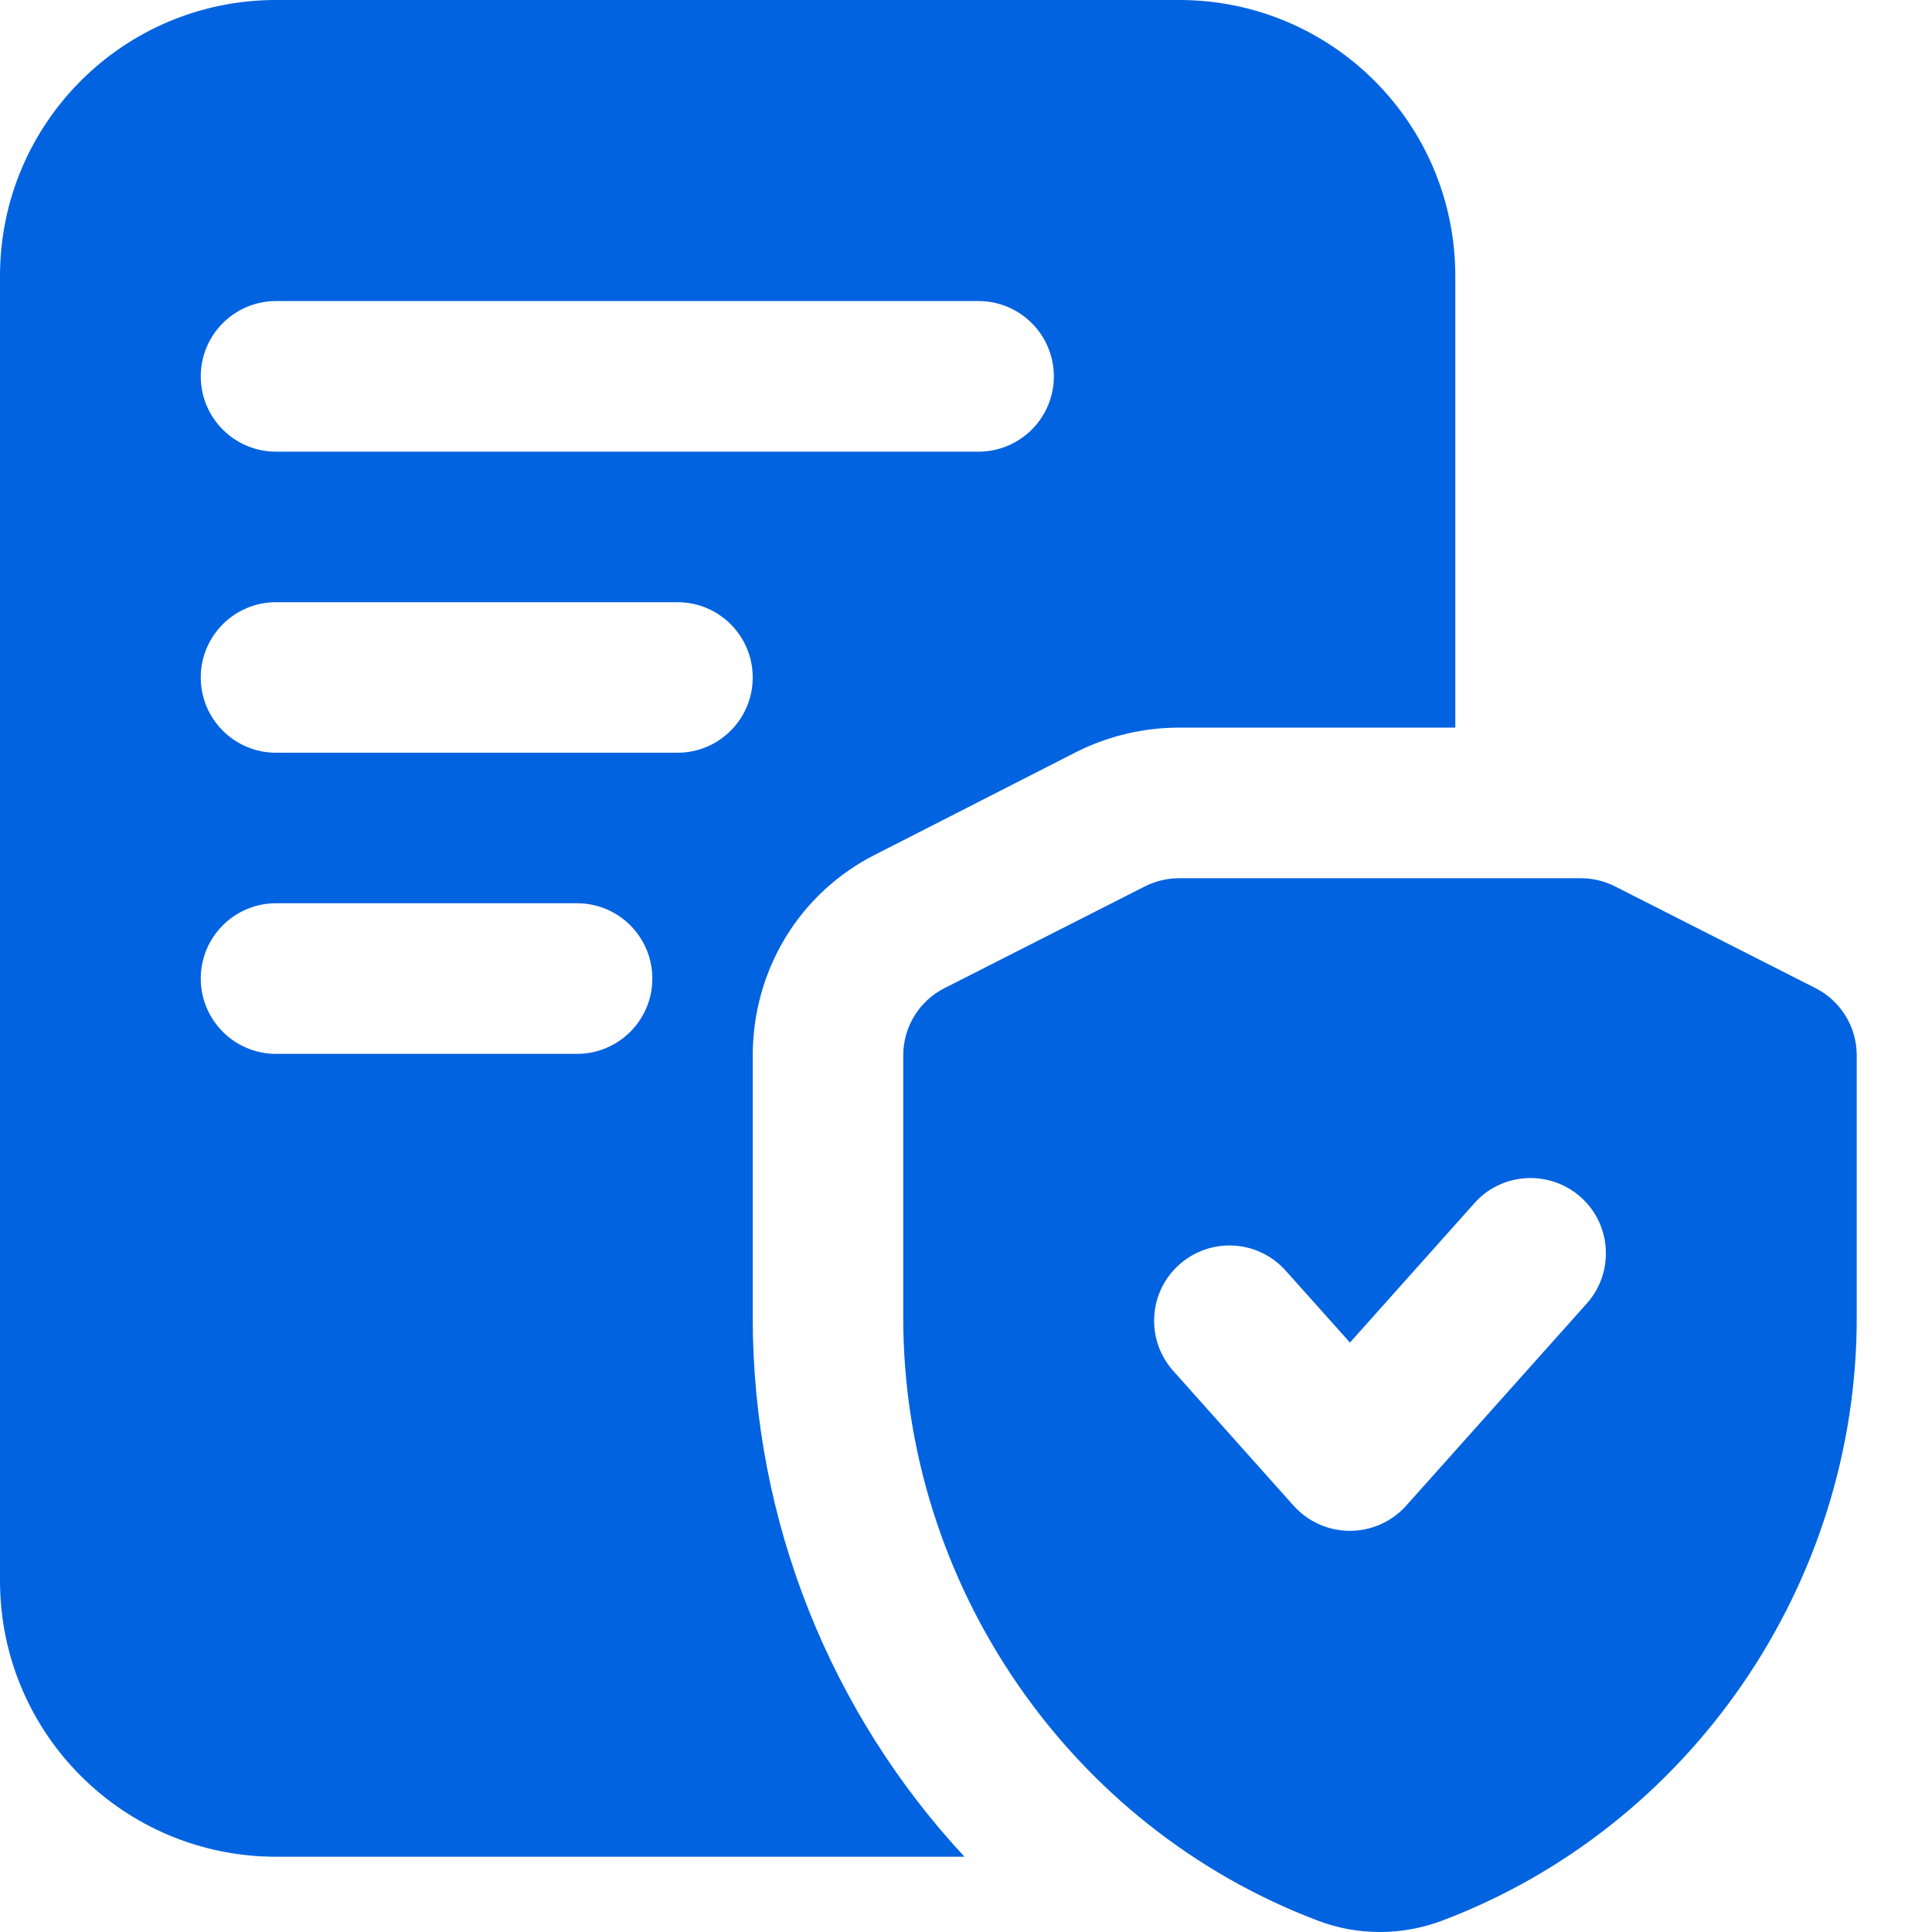
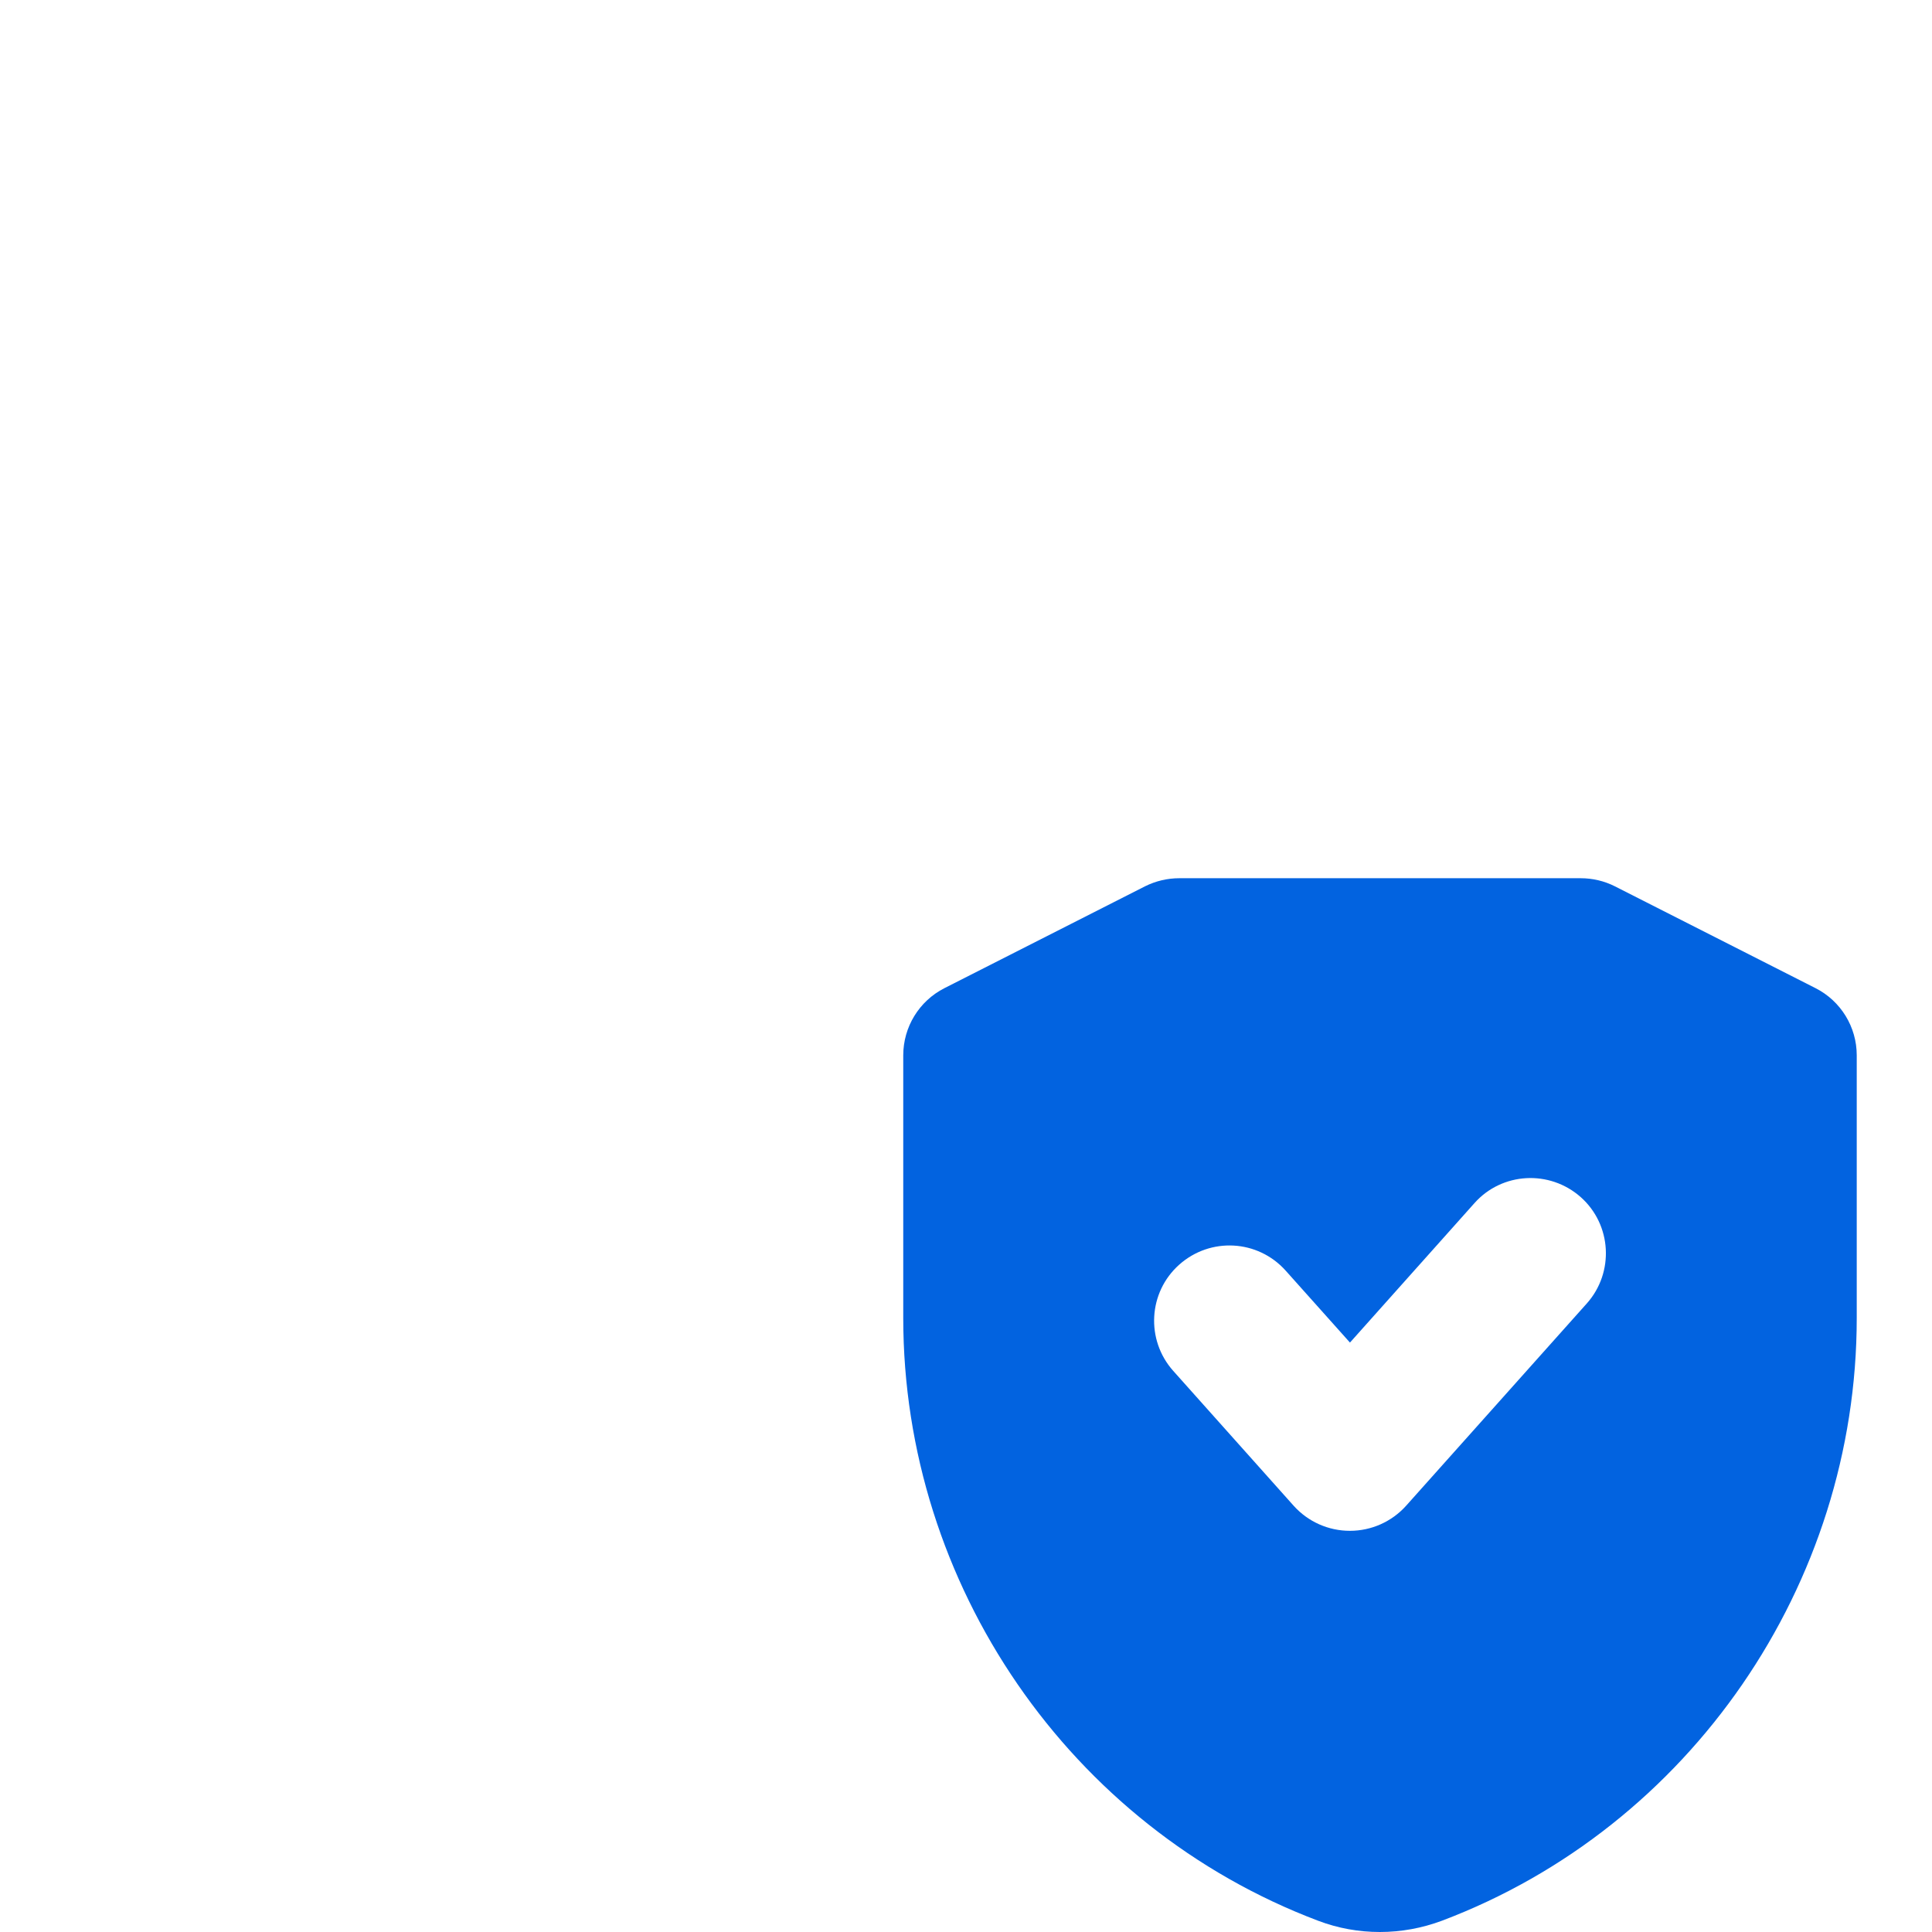
<svg xmlns="http://www.w3.org/2000/svg" width="23" height="23" viewBox="0 0 23 23" fill="none">
  <path d="M21.614 11.764L19.224 10.551C19.099 10.488 18.959 10.455 18.818 10.455H14.039C13.898 10.455 13.759 10.488 13.632 10.551L11.243 11.764C10.942 11.917 10.753 12.226 10.753 12.563V15.691C10.753 18.866 12.736 21.749 15.692 22.866C15.929 22.956 16.177 23 16.427 23C16.677 23 16.928 22.955 17.168 22.865C20.12 21.749 22.104 18.866 22.104 15.691V12.563C22.104 12.226 21.915 11.917 21.614 11.764ZM18.89 15.518L16.739 17.926C16.568 18.116 16.326 18.224 16.07 18.224C15.814 18.224 15.572 18.116 15.401 17.926L13.967 16.32C13.638 15.951 13.669 15.384 14.039 15.055C14.409 14.726 14.973 14.756 15.305 15.126L16.071 15.983L17.553 14.323C17.881 13.954 18.448 13.923 18.819 14.252C19.188 14.581 19.219 15.148 18.891 15.517L18.89 15.518Z" fill="#0263E0" />
-   <path d="M8.961 12.569C8.961 11.542 9.523 10.622 10.431 10.168L12.82 8.949C13.203 8.758 13.621 8.662 14.039 8.662H17.325V3.286C17.325 1.47 15.855 0 14.039 0H3.286C1.47 0 0 1.47 0 3.286V18.818C0 20.634 1.47 22.104 3.286 22.104H11.482C9.893 20.395 8.961 18.113 8.961 15.688V12.569ZM3.286 3.584H11.649C12.144 3.584 12.546 3.986 12.546 4.481C12.546 4.975 12.144 5.377 11.649 5.377H3.286C2.791 5.377 2.39 4.975 2.39 4.481C2.39 3.986 2.791 3.584 3.286 3.584ZM6.87 12.546H3.286C2.791 12.546 2.39 12.144 2.39 11.649C2.39 11.155 2.791 10.753 3.286 10.753H6.87C7.365 10.753 7.766 11.155 7.766 11.649C7.766 12.144 7.365 12.546 6.87 12.546ZM8.065 8.961H3.286C2.791 8.961 2.39 8.56 2.39 8.065C2.39 7.57 2.791 7.169 3.286 7.169H8.065C8.56 7.169 8.961 7.57 8.961 8.065C8.961 8.56 8.56 8.961 8.065 8.961Z" fill="#0263E0" />
</svg>